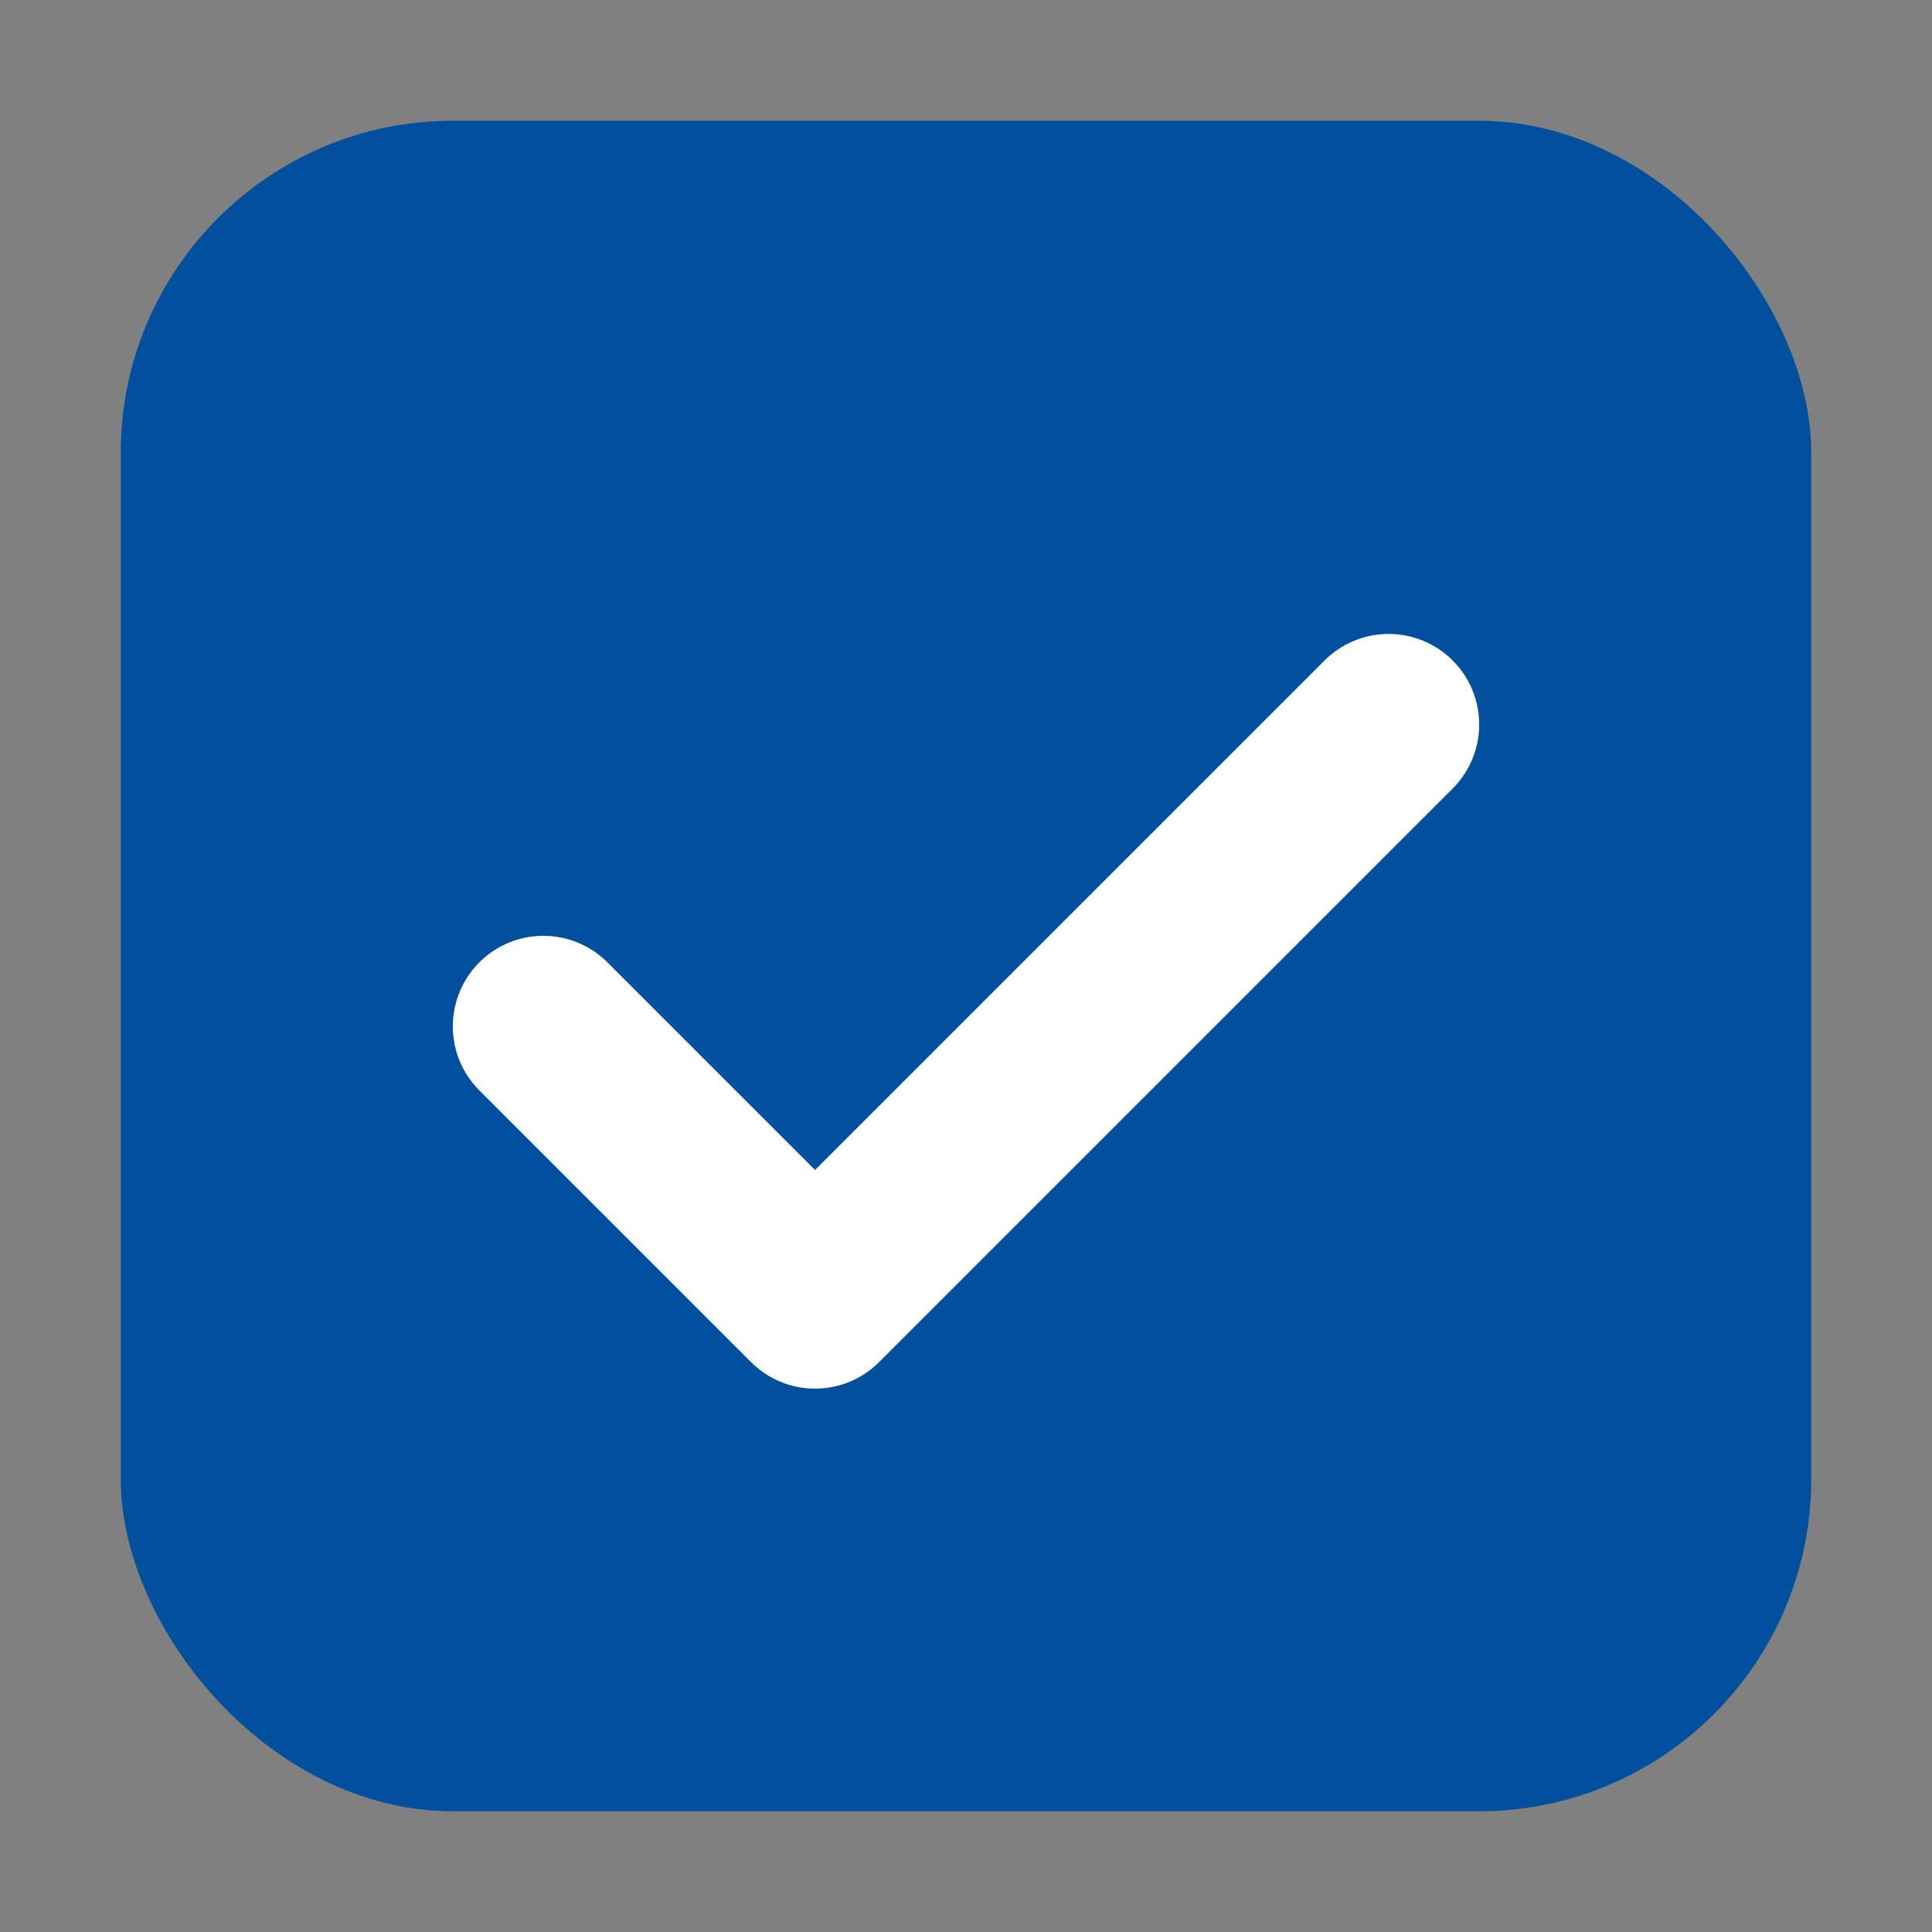
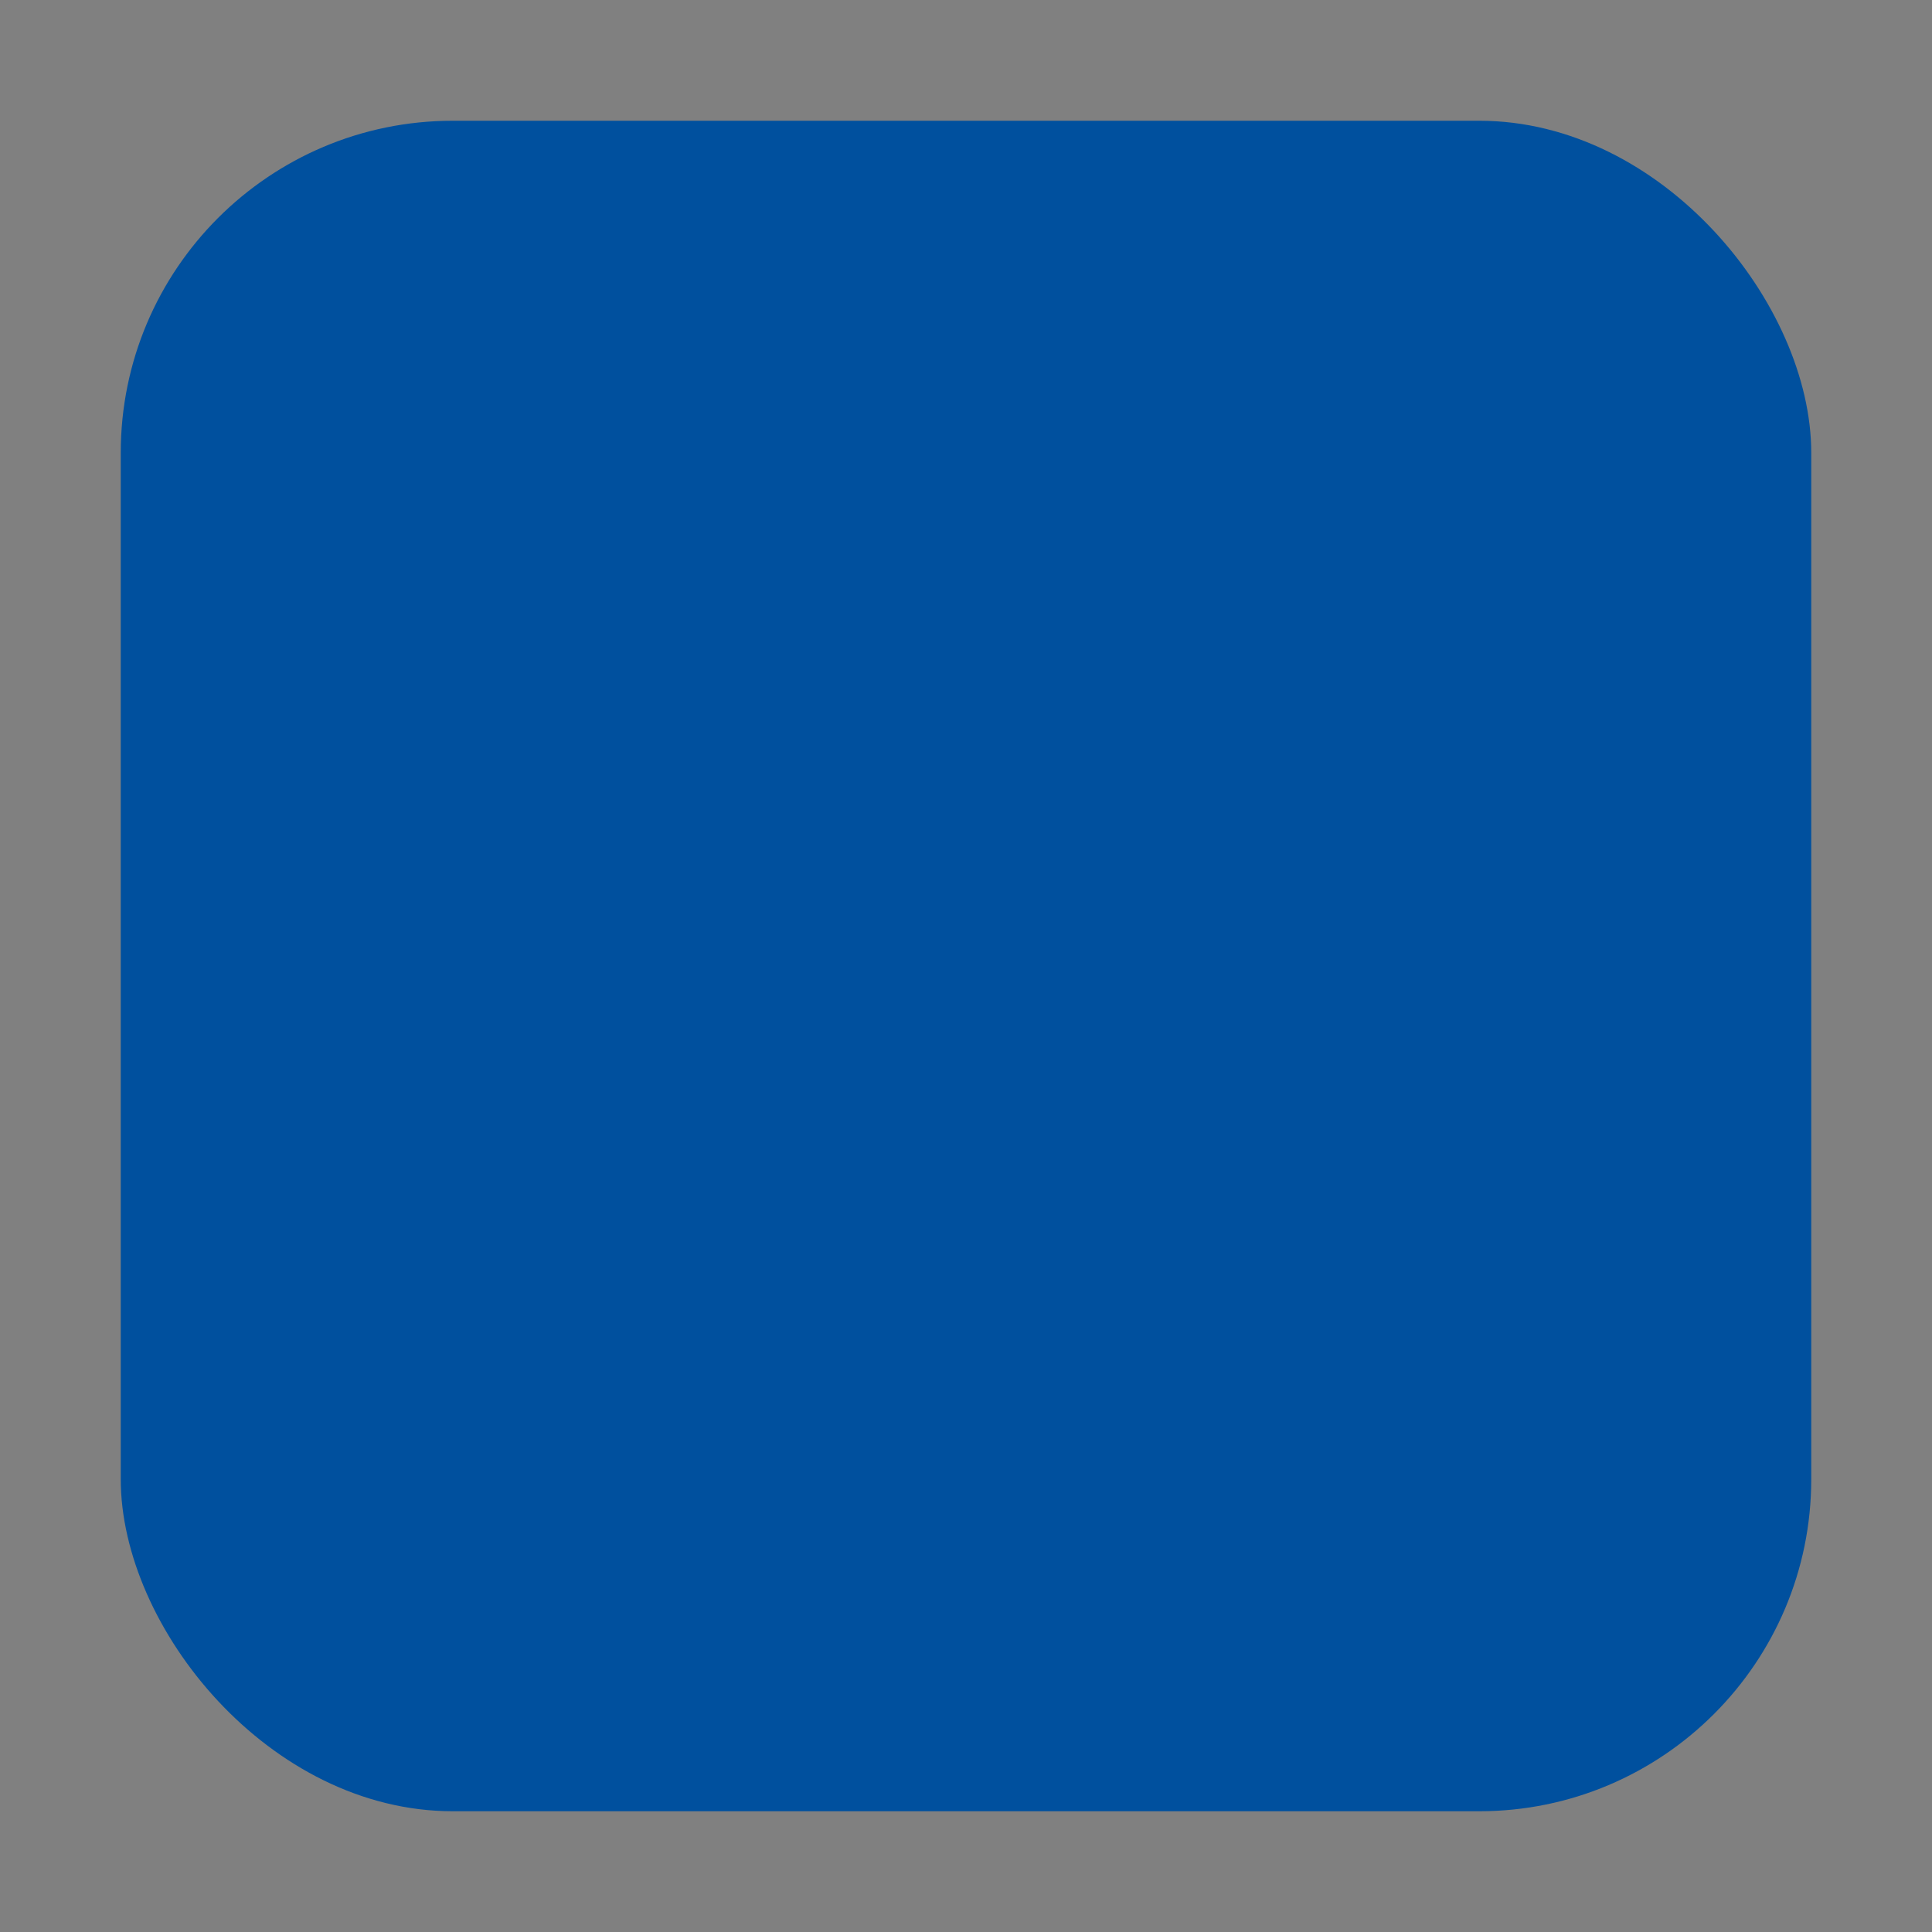
<svg xmlns="http://www.w3.org/2000/svg" viewBox="0 0 128 128">
  <rect x="0" y="0" width="128" height="128" fill="#808080" stroke="none" />
  <rect x="8" y="8" width="112" height="112" rx="22" fill="#00509E" />
-   <path d="M36 68l18 18 38-38" fill="none" stroke="#fff" stroke-width="12" stroke-linecap="round" stroke-linejoin="round" />
</svg>